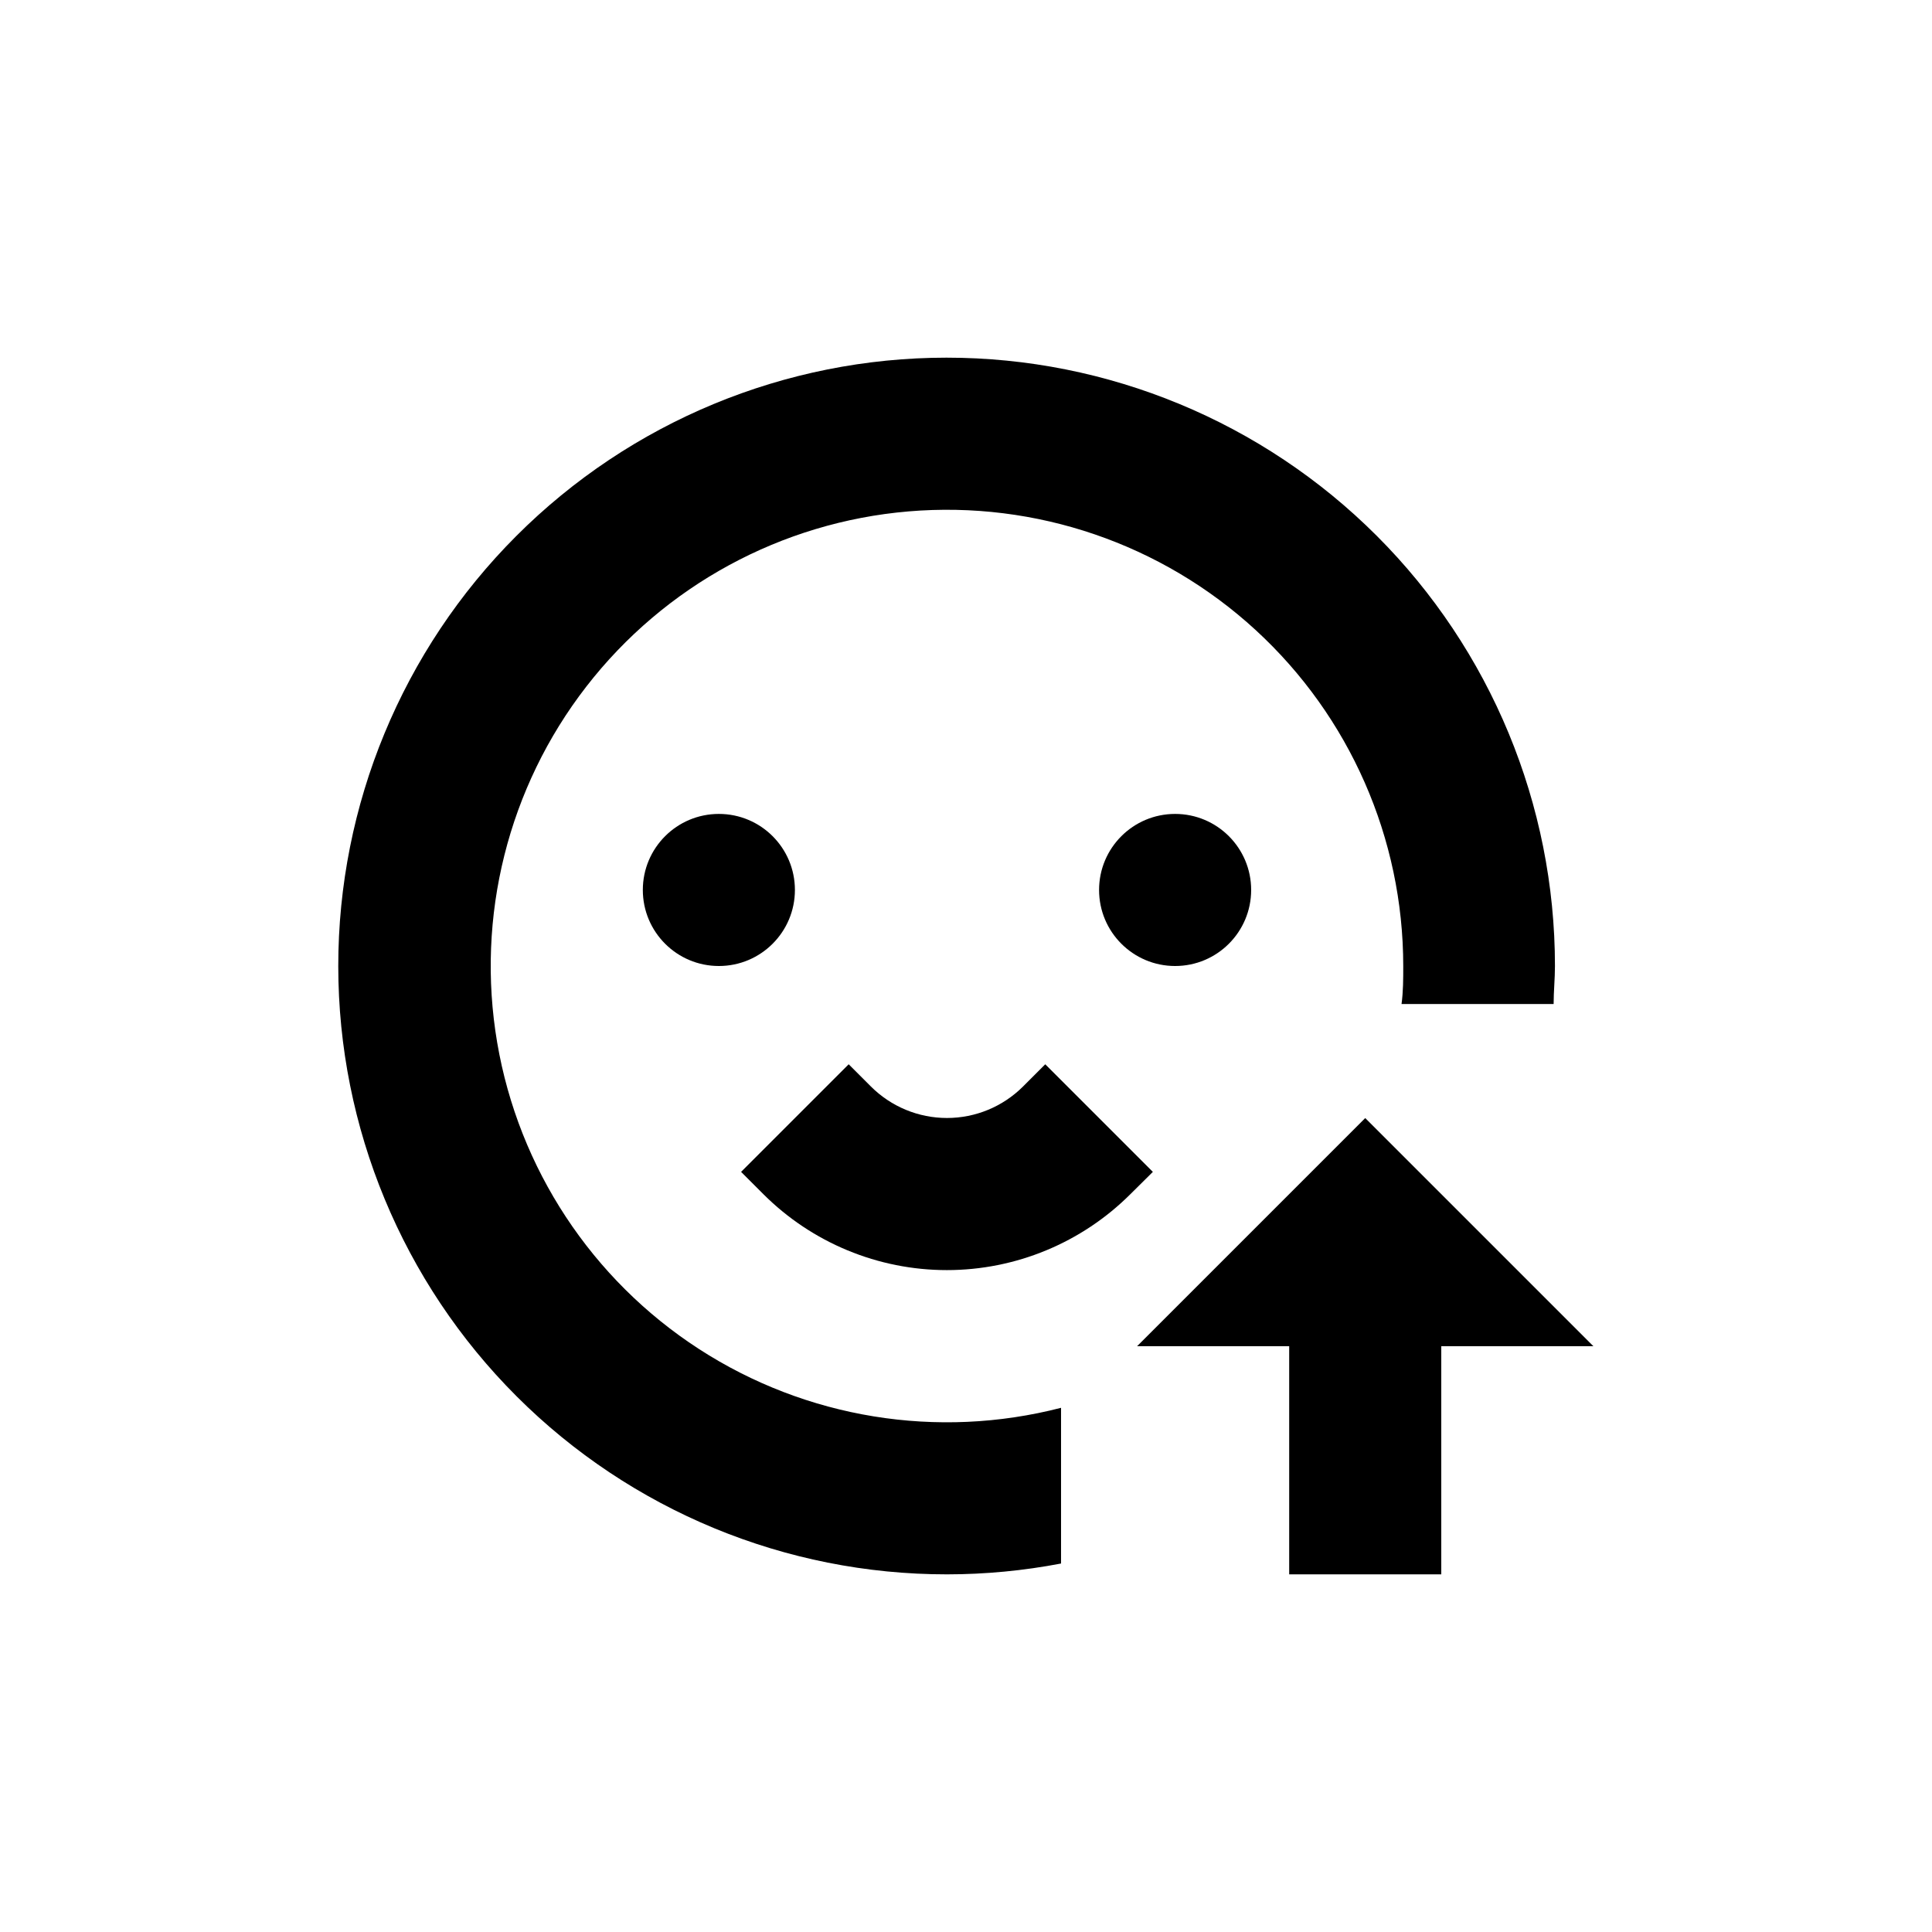
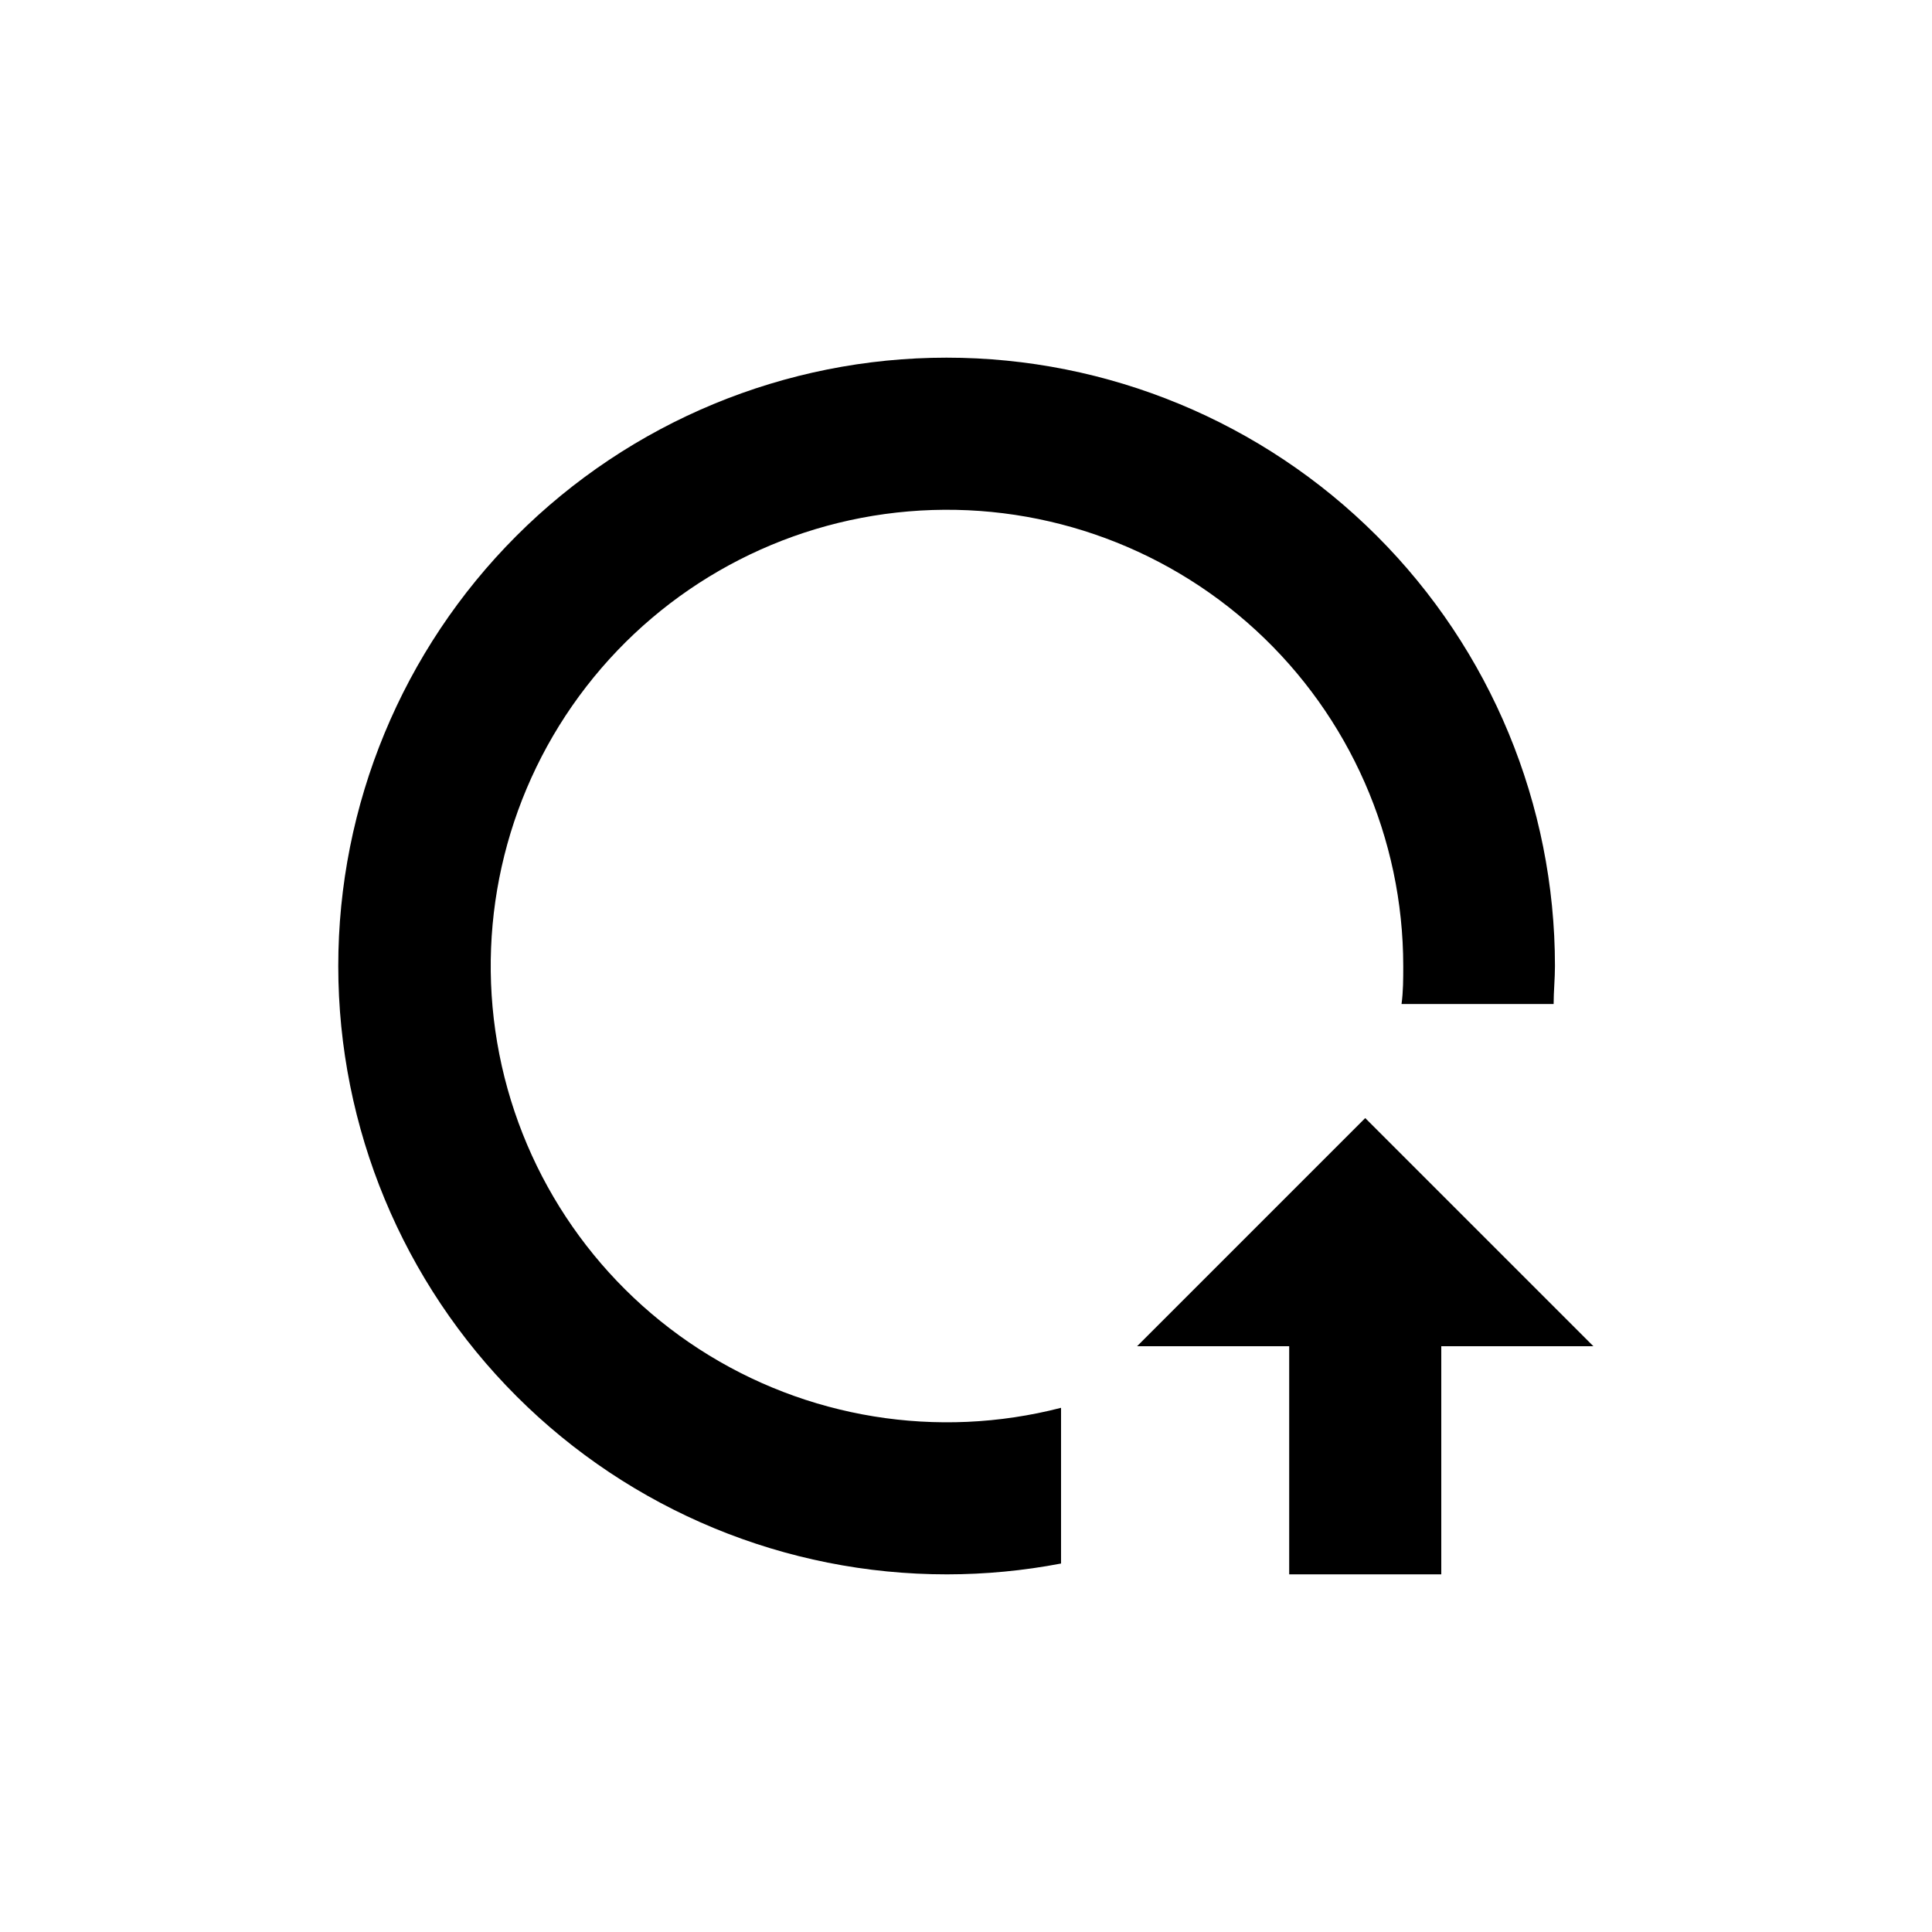
<svg xmlns="http://www.w3.org/2000/svg" fill="#000000" width="800px" height="800px" version="1.1" viewBox="144 144 512 512">
  <g>
    <path d="m394.96 561.22c10.145-0.004 20.266-0.965 30.227-2.871v-41.266c-32.762 8.461-67.566 2.805-95.965-15.59-28.398-18.398-47.789-47.852-53.465-81.207-5.672-33.355 2.891-67.566 23.609-94.316s51.699-43.598 85.414-46.445c33.715-2.848 67.082 8.562 91.996 31.457 24.914 22.895 39.094 55.184 39.098 89.02 0 3.375 0 6.75-0.453 10.078h40.305c0-3.324 0.352-6.699 0.352-10.078 0-42.766-16.988-83.777-47.23-114.01-30.242-30.234-71.258-47.219-114.02-47.207-42.762 0.008-83.77 17.004-114 47.254-30.227 30.246-47.203 71.266-47.184 114.03 0.02 42.762 17.023 83.77 47.281 113.99 30.254 30.223 71.273 47.188 114.04 47.16z" />
    <path d="m505.8 440.3-60.457 60.457h40.305v60.457h40.305v-60.457h40.305z" />
-     <path d="m354.66 379.85c0 11.129-9.023 20.152-20.152 20.152s-20.152-9.023-20.152-20.152c0-11.133 9.023-20.152 20.152-20.152s20.152 9.02 20.152 20.152" />
-     <path d="m475.57 379.85c0 11.129-9.023 20.152-20.152 20.152-11.129 0-20.152-9.023-20.152-20.152 0-11.133 9.023-20.152 20.152-20.152 11.129 0 20.152 9.02 20.152 20.152" />
-     <path d="m449.52 454.56-28.516-28.516-5.894 5.894c-5.348 5.34-12.594 8.34-20.152 8.34-7.559 0-14.805-3-20.152-8.34l-5.894-5.894-28.516 28.516 5.894 5.894c12.902 12.891 30.398 20.137 48.641 20.137 18.242 0 35.738-7.246 48.645-20.137z" />
  </g>
</svg>